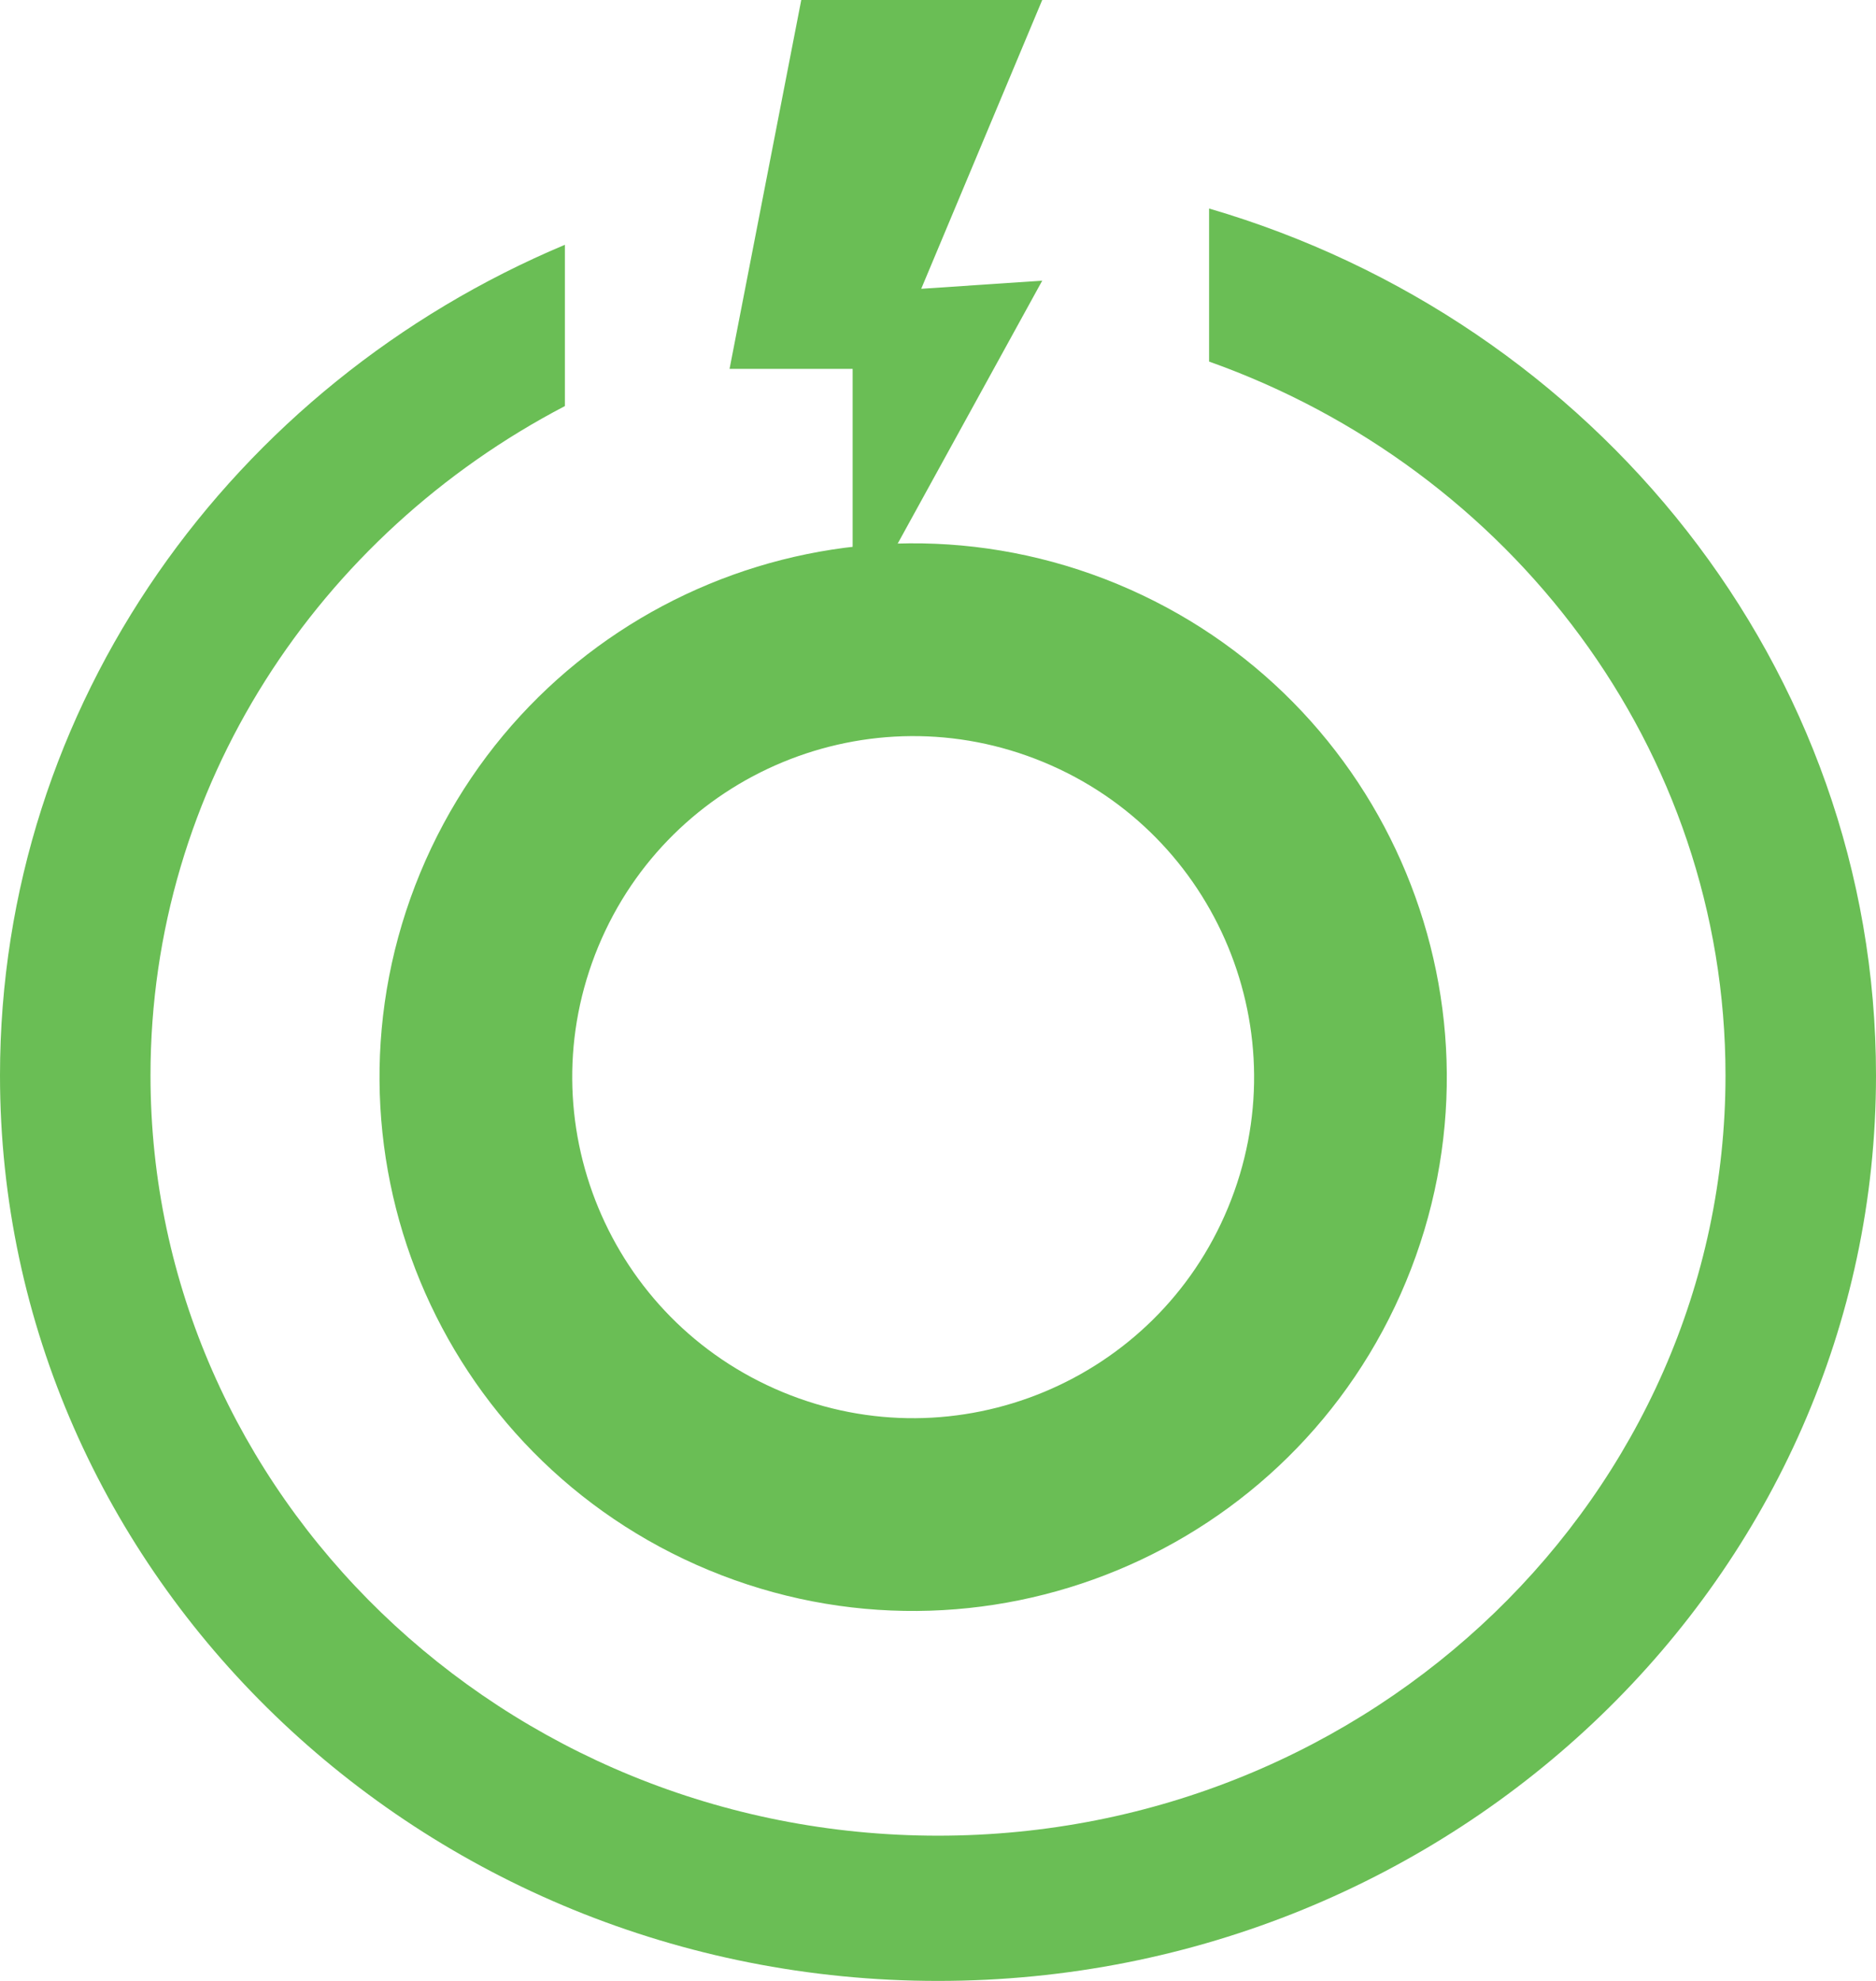
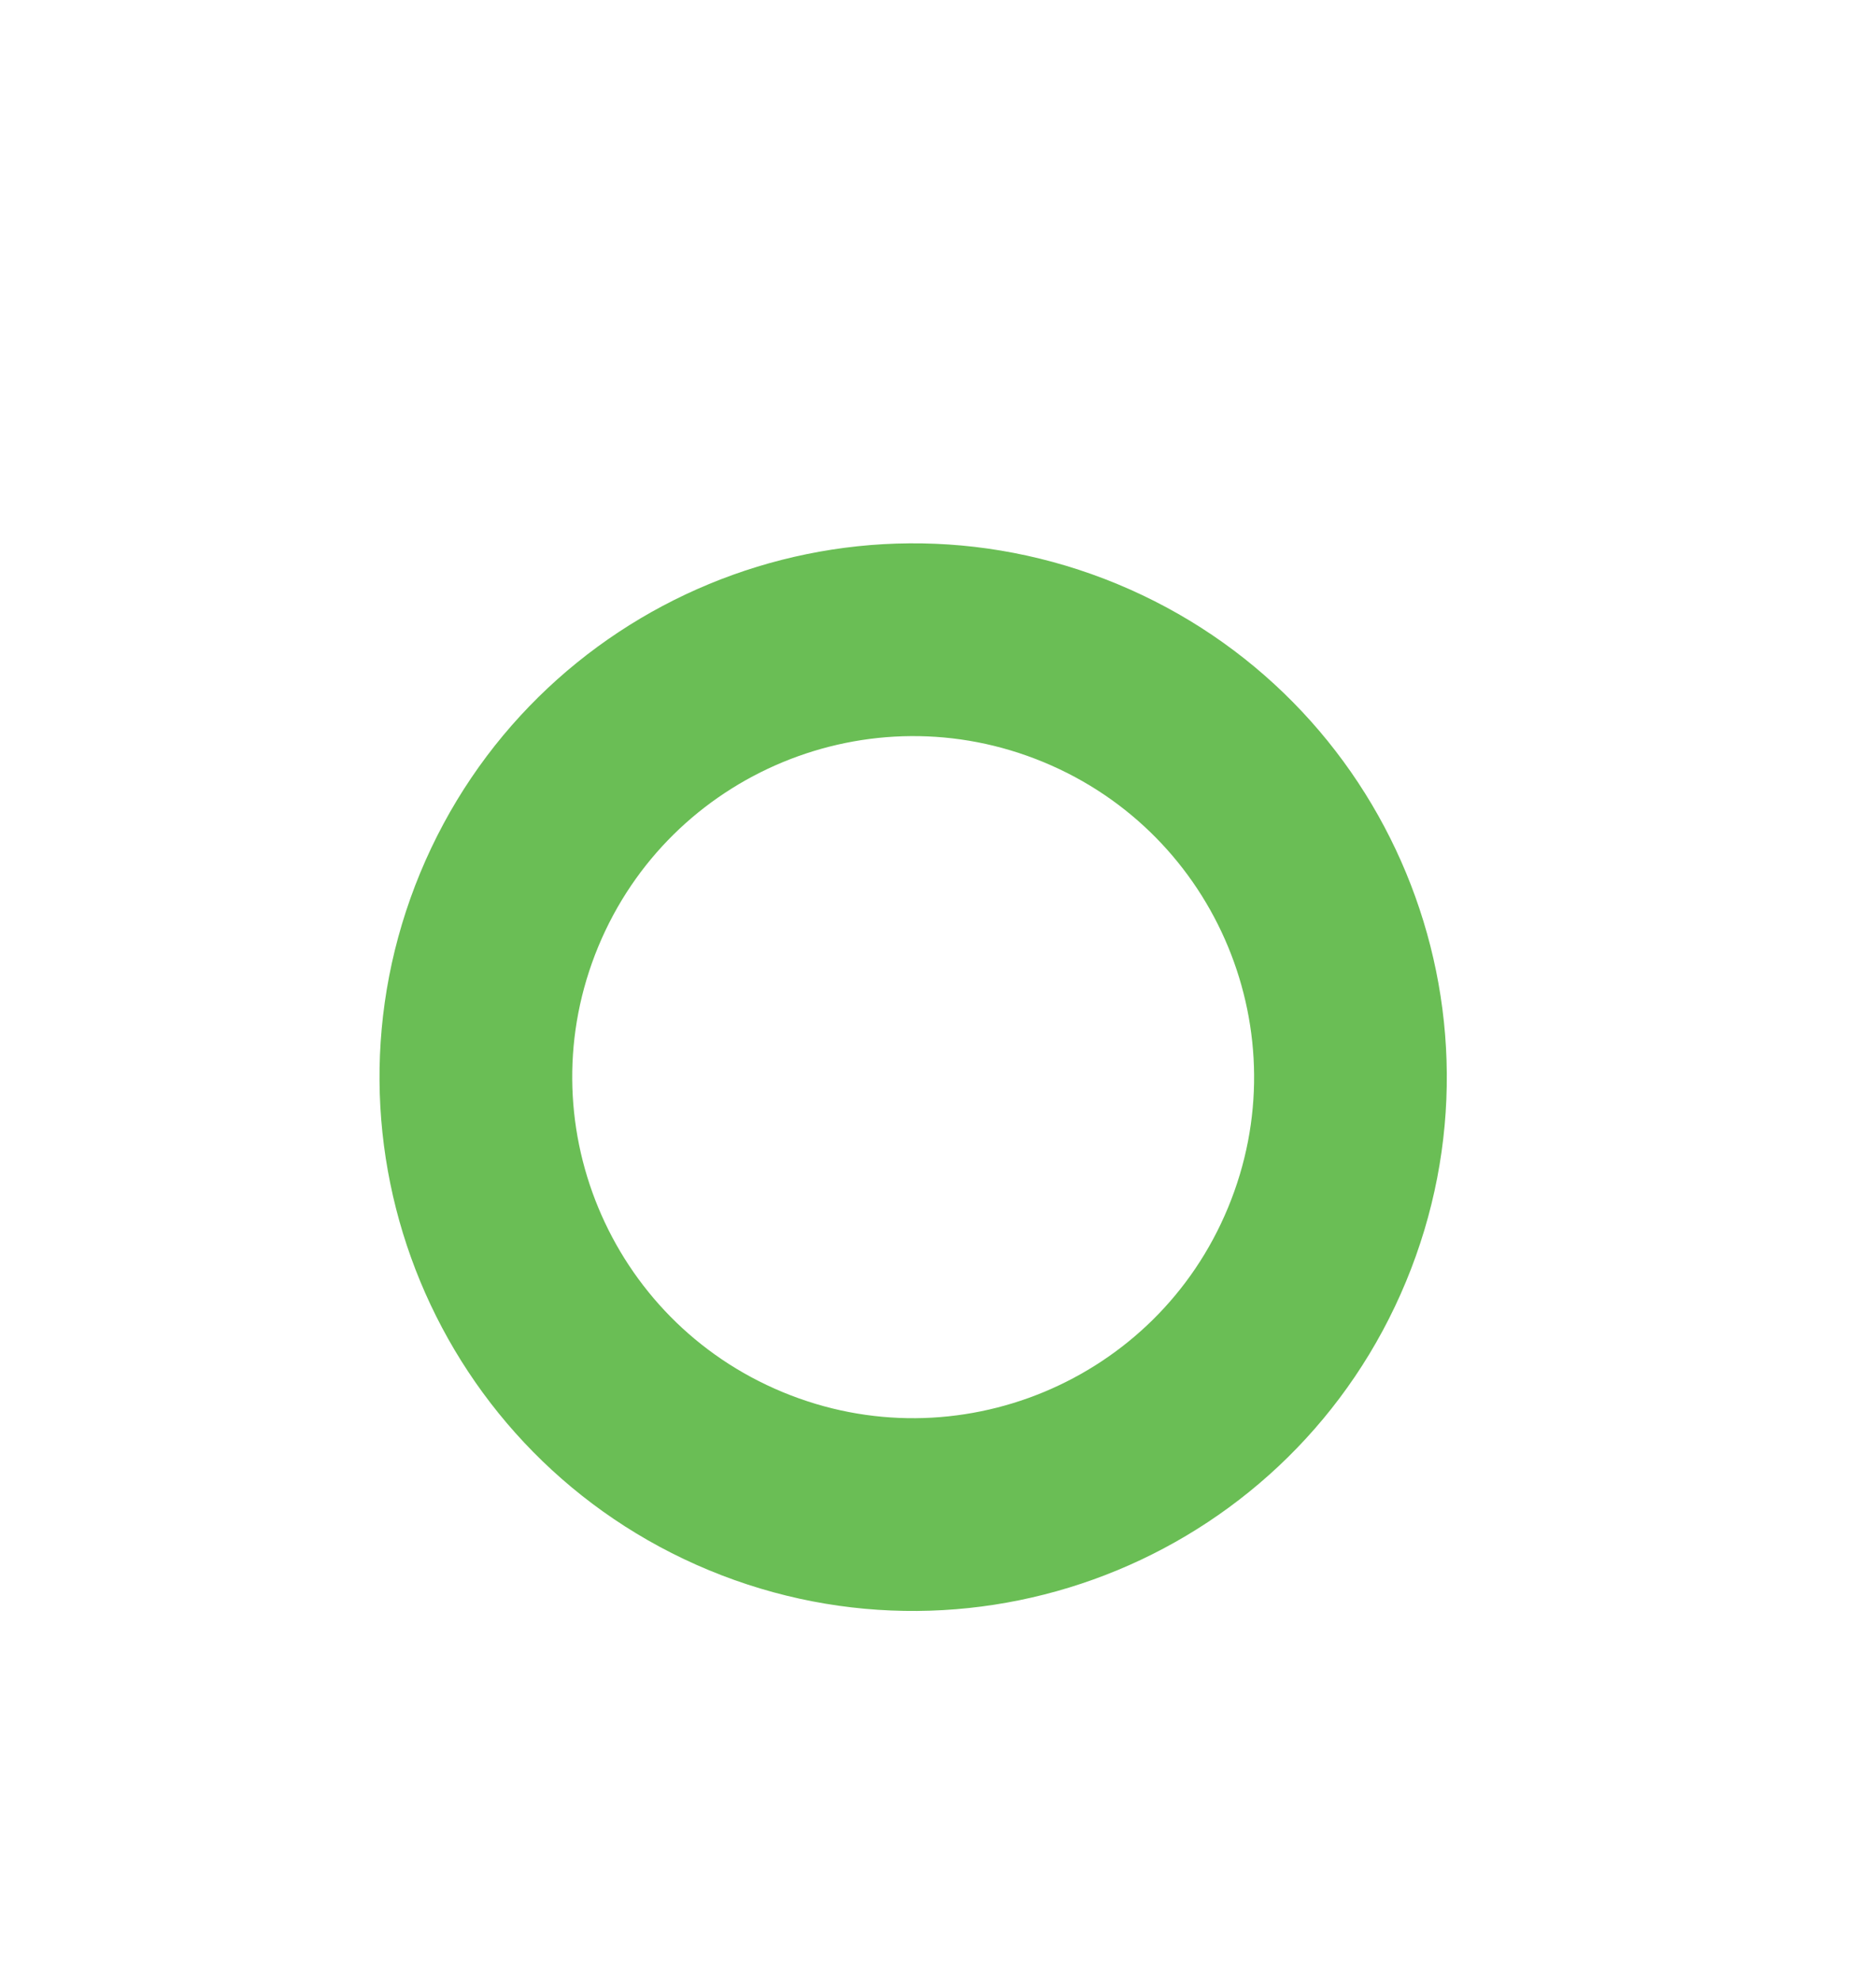
<svg xmlns="http://www.w3.org/2000/svg" width="18" height="19" viewBox="0 0 18 19" fill="none">
  <path d="M12.637 11.937C13.524 9.796 12.507 7.343 10.367 6.456C8.227 5.57 5.773 6.586 4.886 8.726C4 10.867 5.016 13.32 7.157 14.207C9.297 15.093 11.751 14.077 12.637 11.937Z" stroke="#6ABE55" stroke-width="1.849" stroke-miterlimit="10" />
-   <path d="M11.601 2V3.468C14.489 4.494 16.556 7.177 16.556 10.315C16.556 14.335 13.166 17.607 9 17.607C4.833 17.607 1.444 14.335 1.444 10.315C1.444 7.542 3.055 5.129 5.42 3.895V2.348C2.232 3.686 0 6.754 0 10.315C0 15.105 4.037 19 9 19C13.963 19 18 15.105 18 10.315C18 6.4 15.3 3.081 11.601 2Z" fill="#6ABE55" />
-   <path d="M7.688 0L7 3.538H8.181V6L10 2.692L8.839 2.77L10 0H7.688Z" fill="#6ABE55" />
</svg>